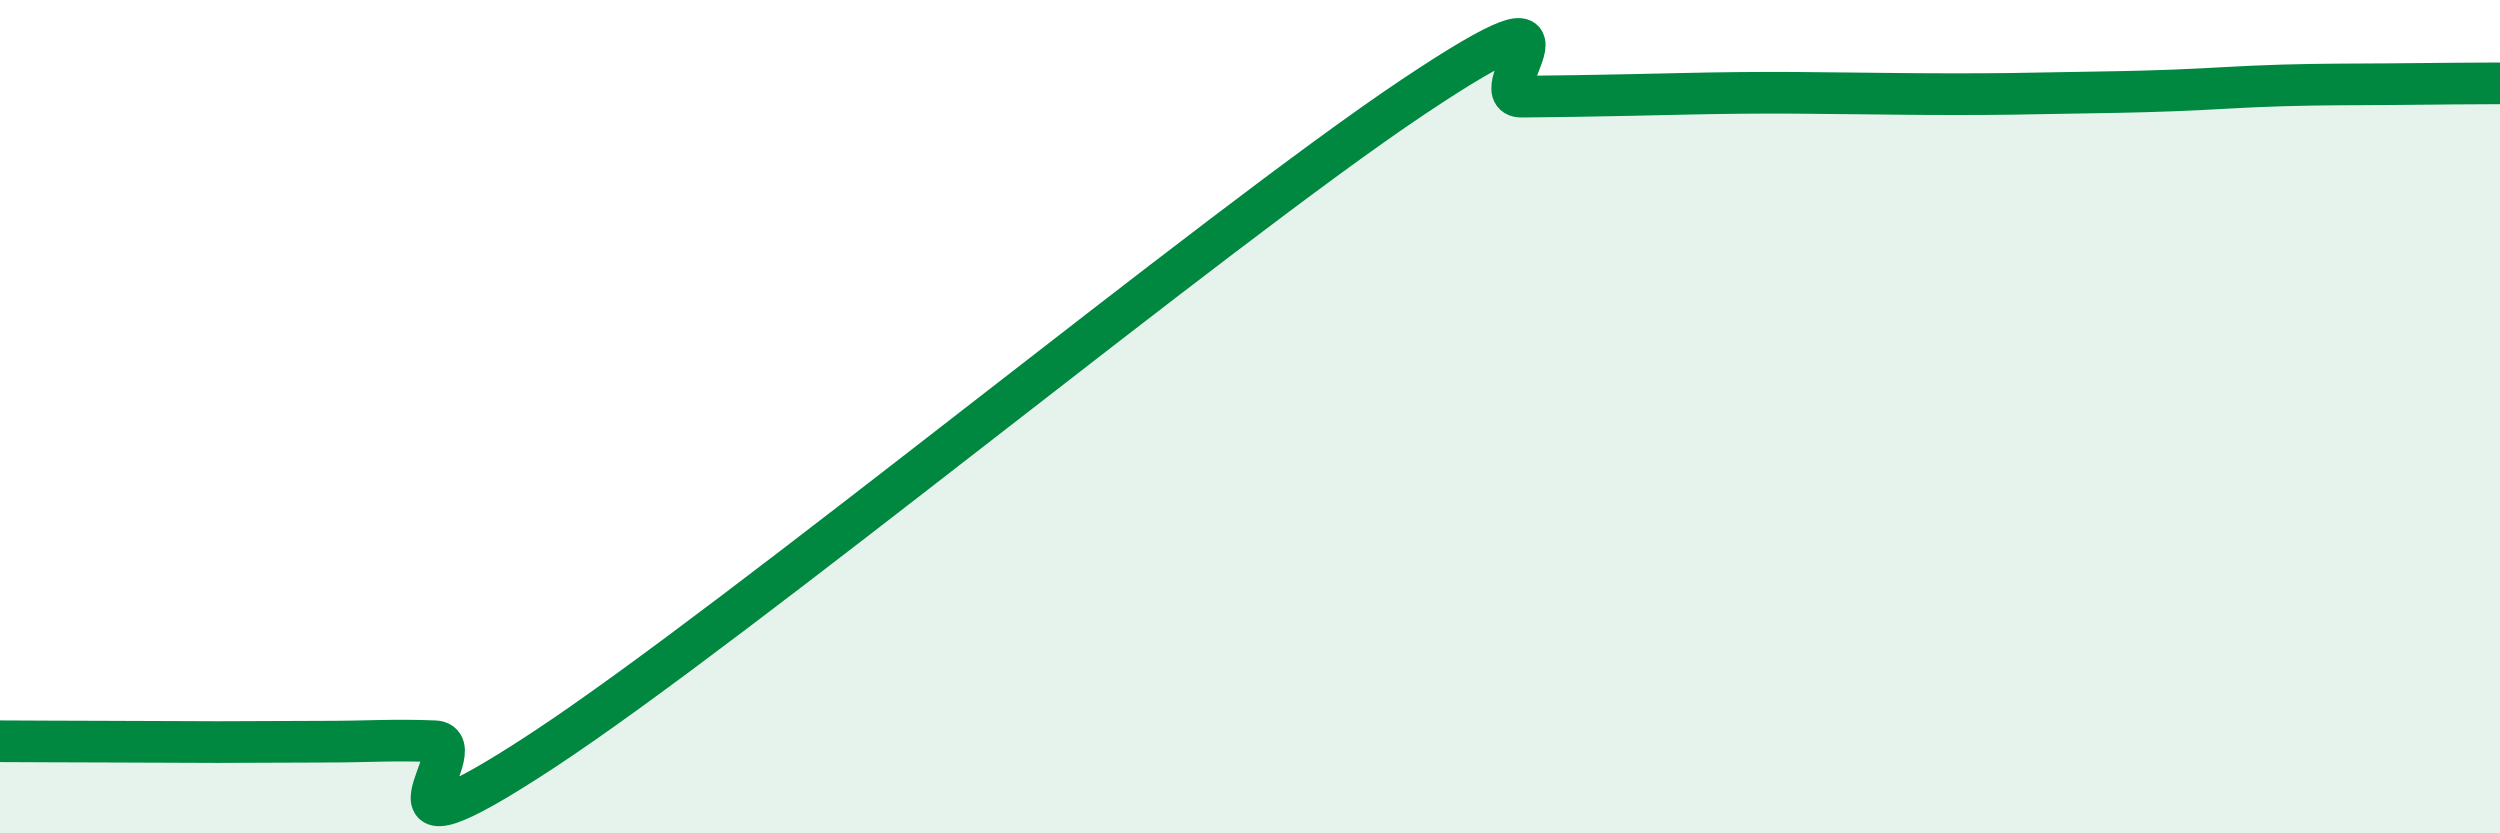
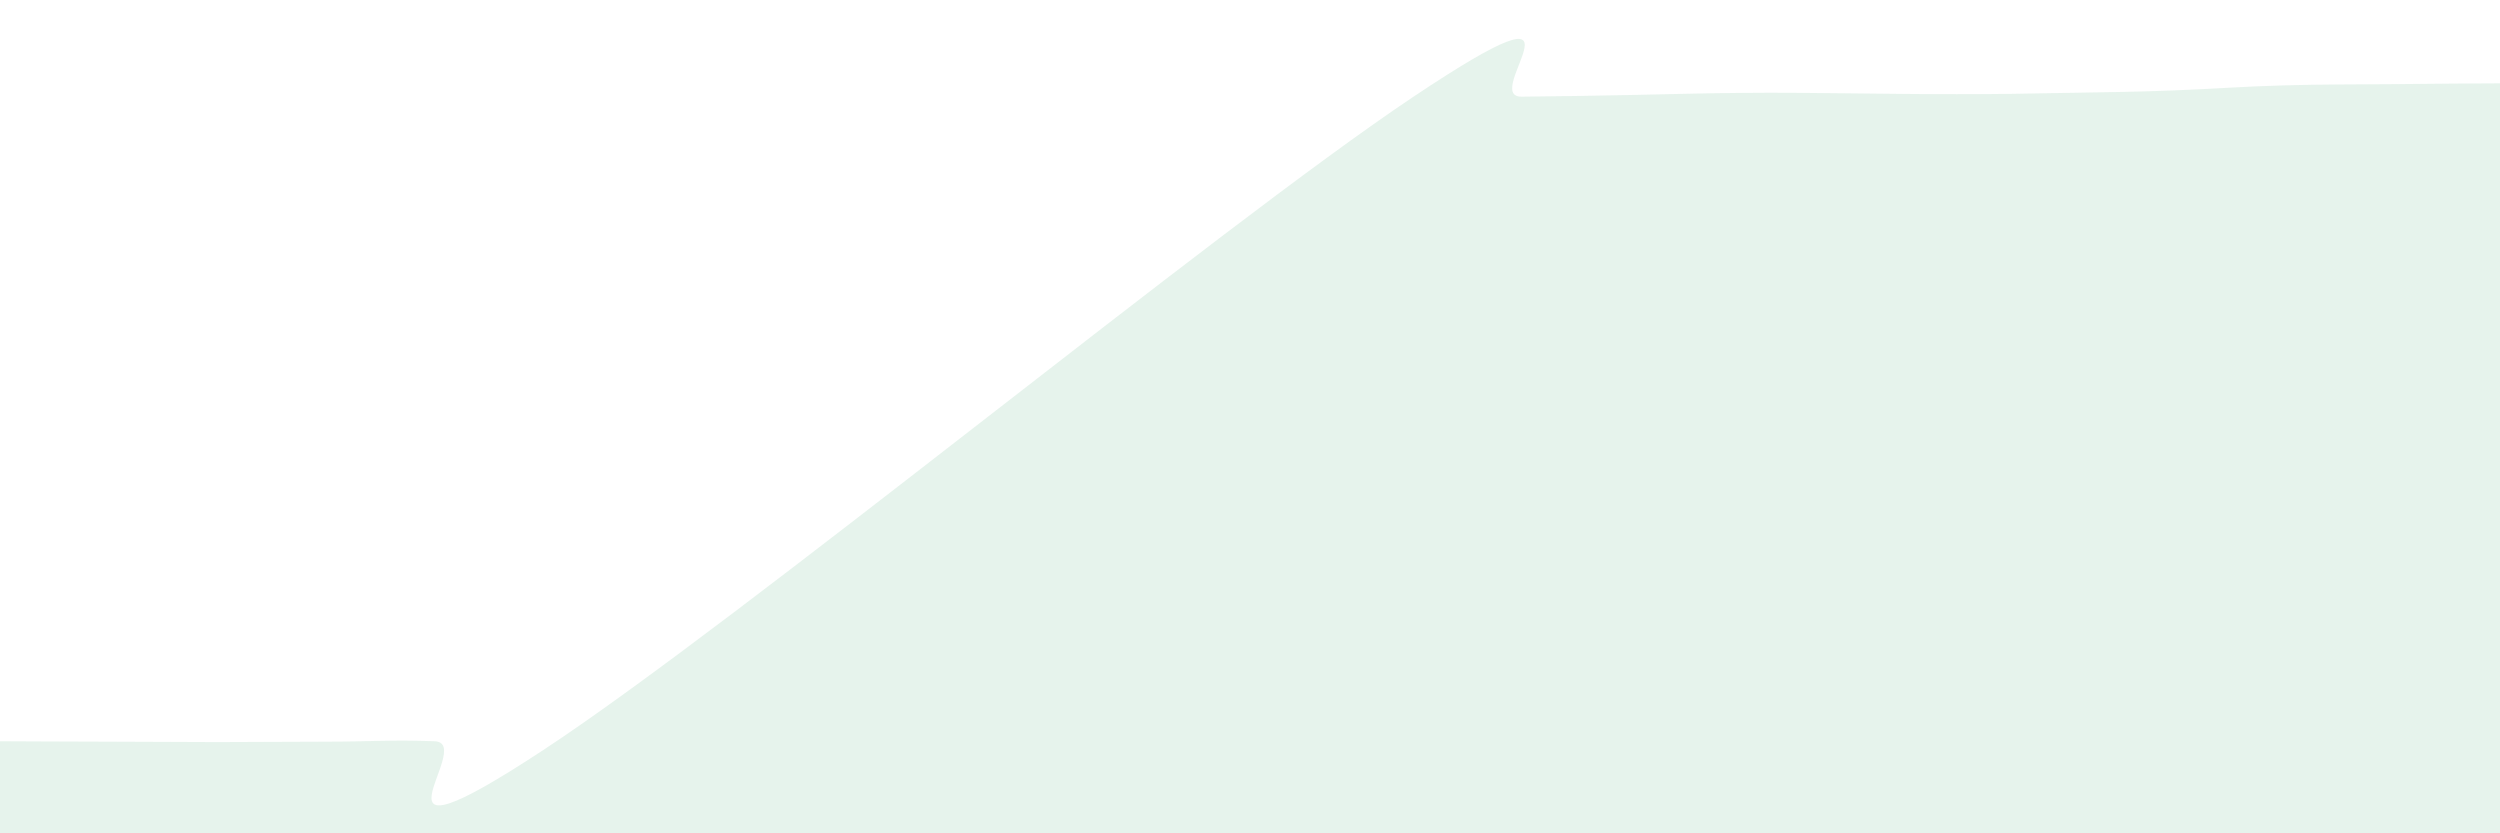
<svg xmlns="http://www.w3.org/2000/svg" width="60" height="20" viewBox="0 0 60 20">
  <path d="M 0,17.79 C 0.52,17.79 1.57,17.8 2.61,17.8 C 3.65,17.8 4.18,17.81 5.22,17.81 C 6.26,17.81 6.79,17.8 7.83,17.8 C 8.87,17.8 9.39,17.75 10.43,17.79 C 11.47,17.83 8.34,21.09 13.04,18 C 17.74,14.91 29.21,5.47 33.91,2.33 C 38.61,-0.81 35.48,2.33 36.52,2.32 C 37.56,2.31 38.09,2.3 39.13,2.28 C 40.17,2.26 40.7,2.24 41.74,2.23 C 42.78,2.22 43.31,2.23 44.35,2.24 C 45.39,2.25 45.92,2.26 46.96,2.26 C 48,2.26 48.53,2.25 49.57,2.23 C 50.61,2.21 51.13,2.21 52.17,2.17 C 53.21,2.13 53.74,2.08 54.78,2.05 C 55.82,2.02 56.35,2.03 57.39,2.02 C 58.43,2.01 59.48,2 60,2L60 20L0 20Z" fill="#008740" opacity="0.1" stroke-linecap="round" stroke-linejoin="round" />
-   <path d="M 0,17.79 C 0.52,17.79 1.57,17.8 2.61,17.8 C 3.65,17.8 4.18,17.81 5.22,17.81 C 6.26,17.81 6.79,17.8 7.83,17.8 C 8.87,17.8 9.39,17.75 10.43,17.79 C 11.47,17.83 8.34,21.09 13.04,18 C 17.74,14.91 29.21,5.47 33.91,2.33 C 38.61,-0.81 35.48,2.33 36.52,2.32 C 37.56,2.31 38.09,2.3 39.13,2.28 C 40.17,2.26 40.7,2.24 41.74,2.23 C 42.78,2.22 43.31,2.23 44.35,2.24 C 45.39,2.25 45.92,2.26 46.96,2.26 C 48,2.26 48.53,2.25 49.57,2.23 C 50.61,2.21 51.13,2.21 52.17,2.17 C 53.21,2.13 53.74,2.08 54.78,2.05 C 55.82,2.02 56.35,2.03 57.39,2.02 C 58.43,2.01 59.48,2 60,2" stroke="#008740" stroke-width="1" fill="none" stroke-linecap="round" stroke-linejoin="round" />
</svg>